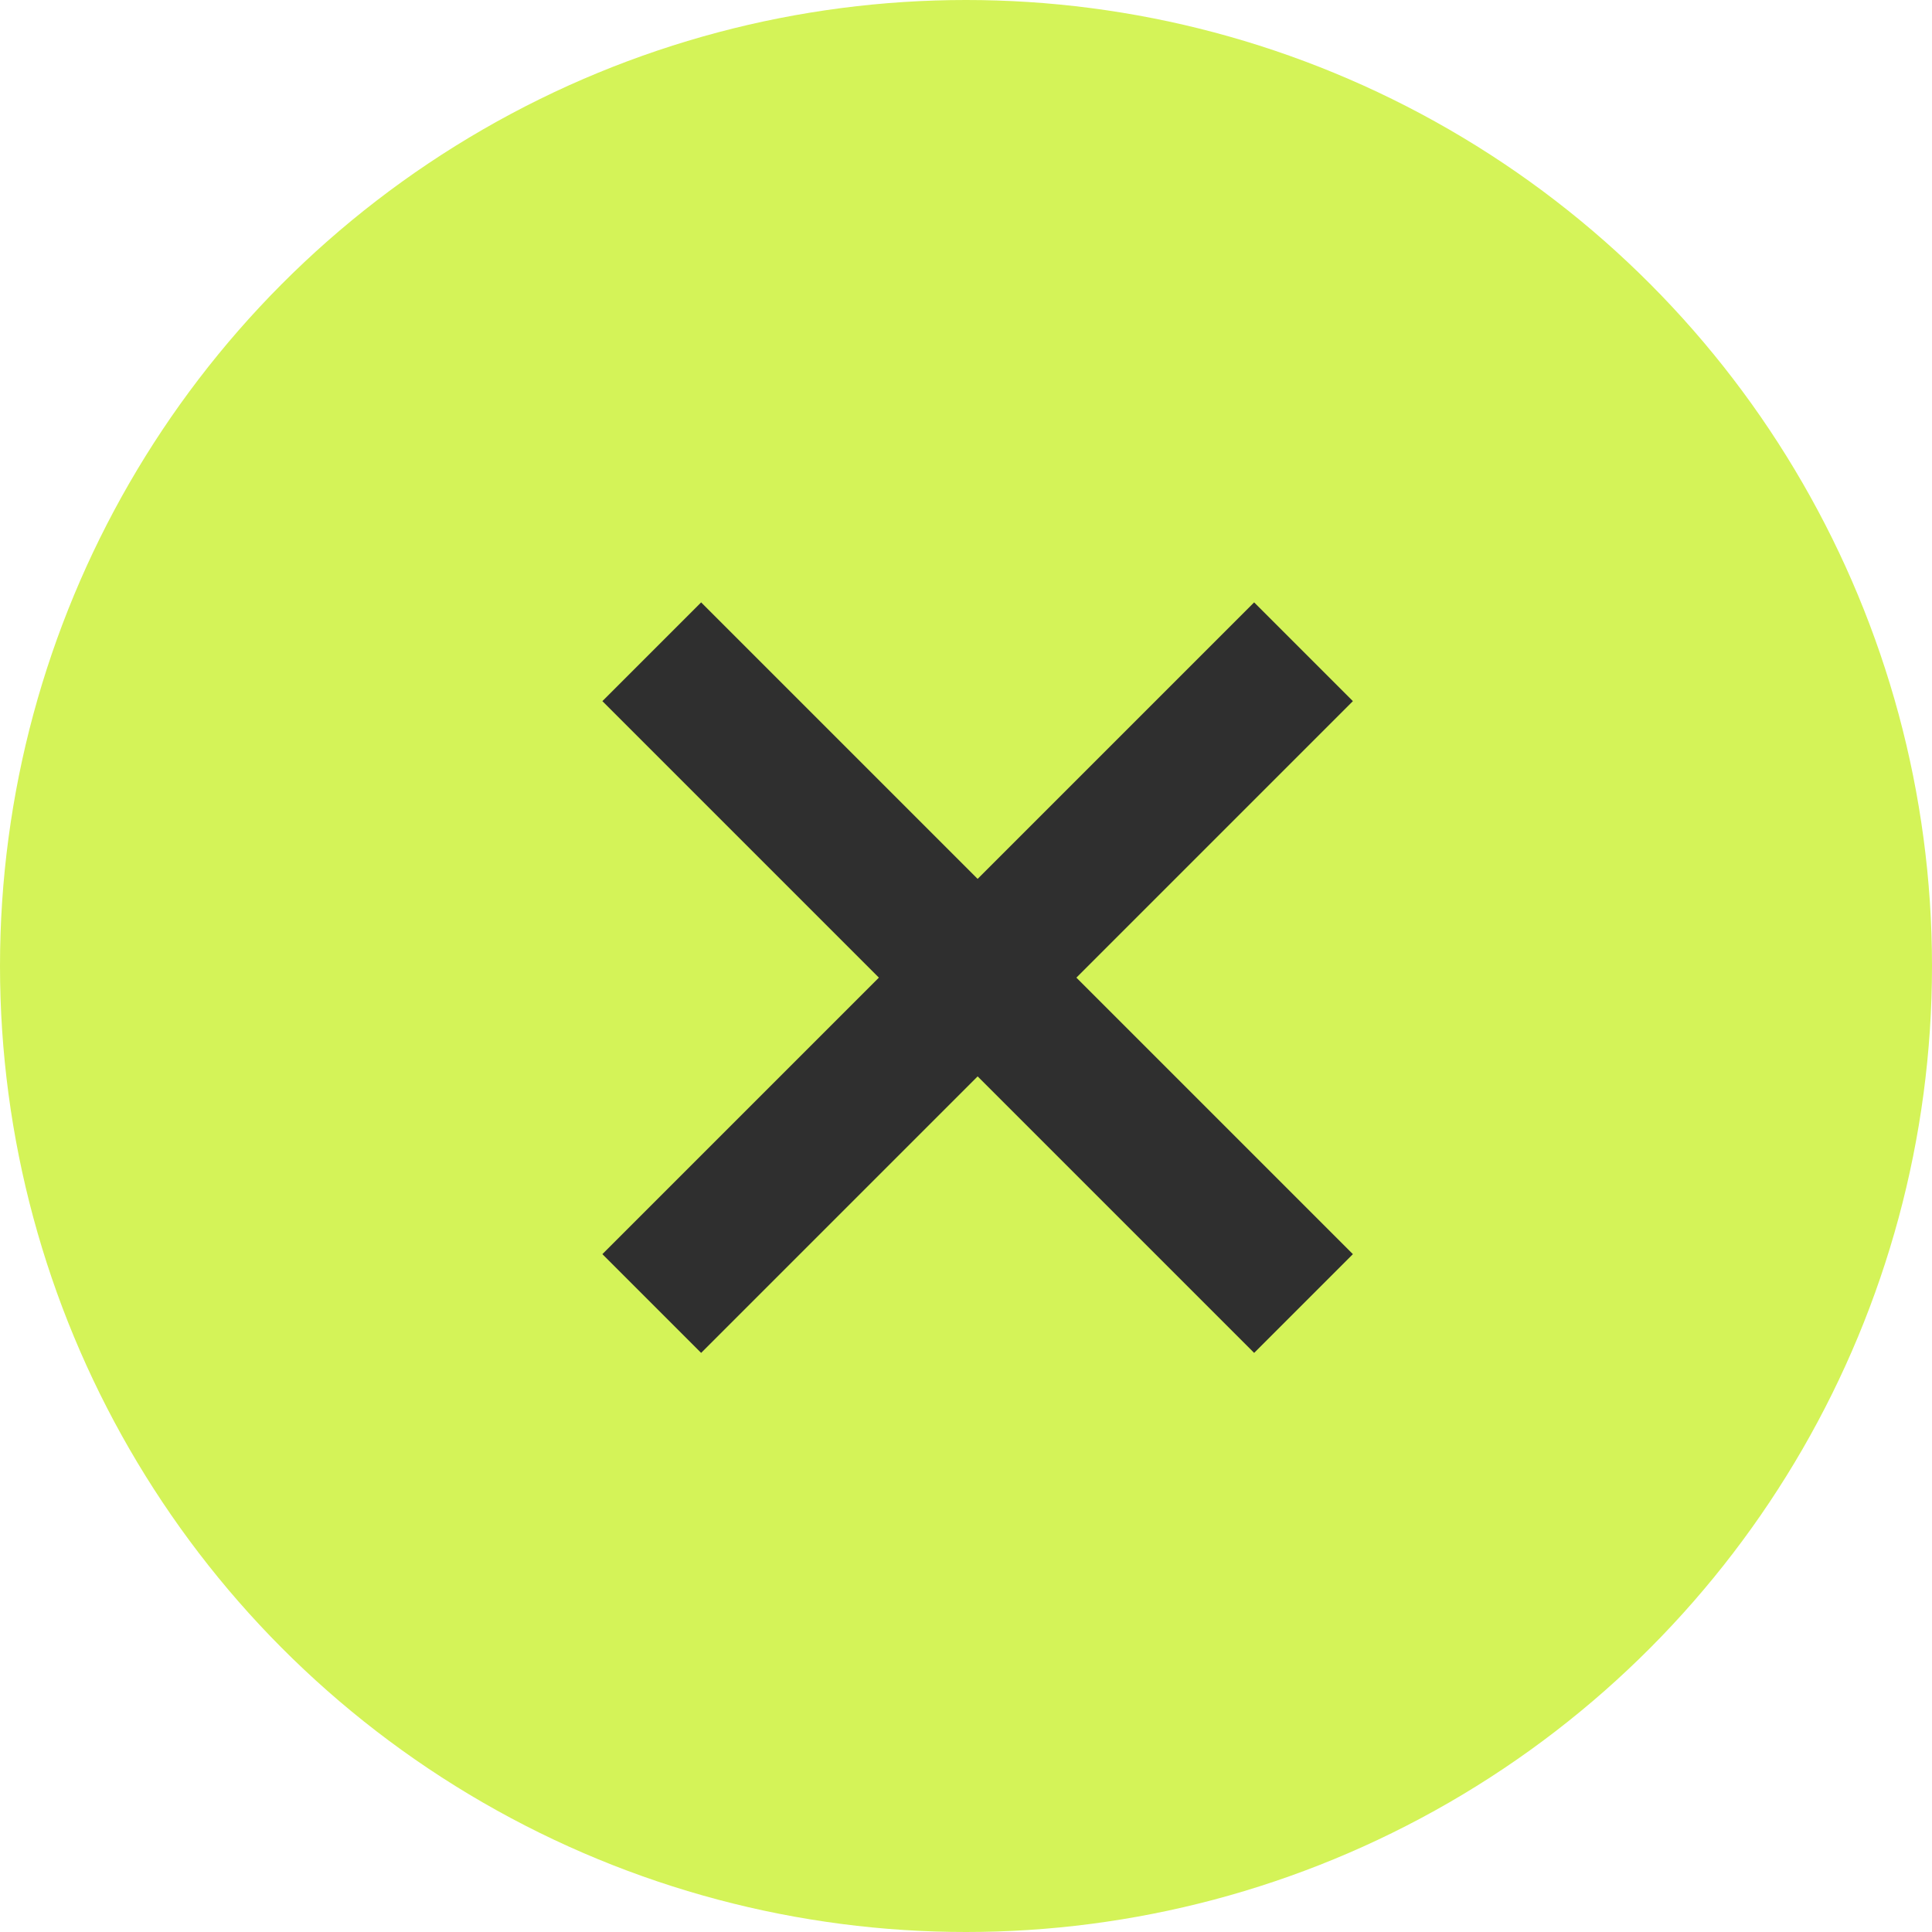
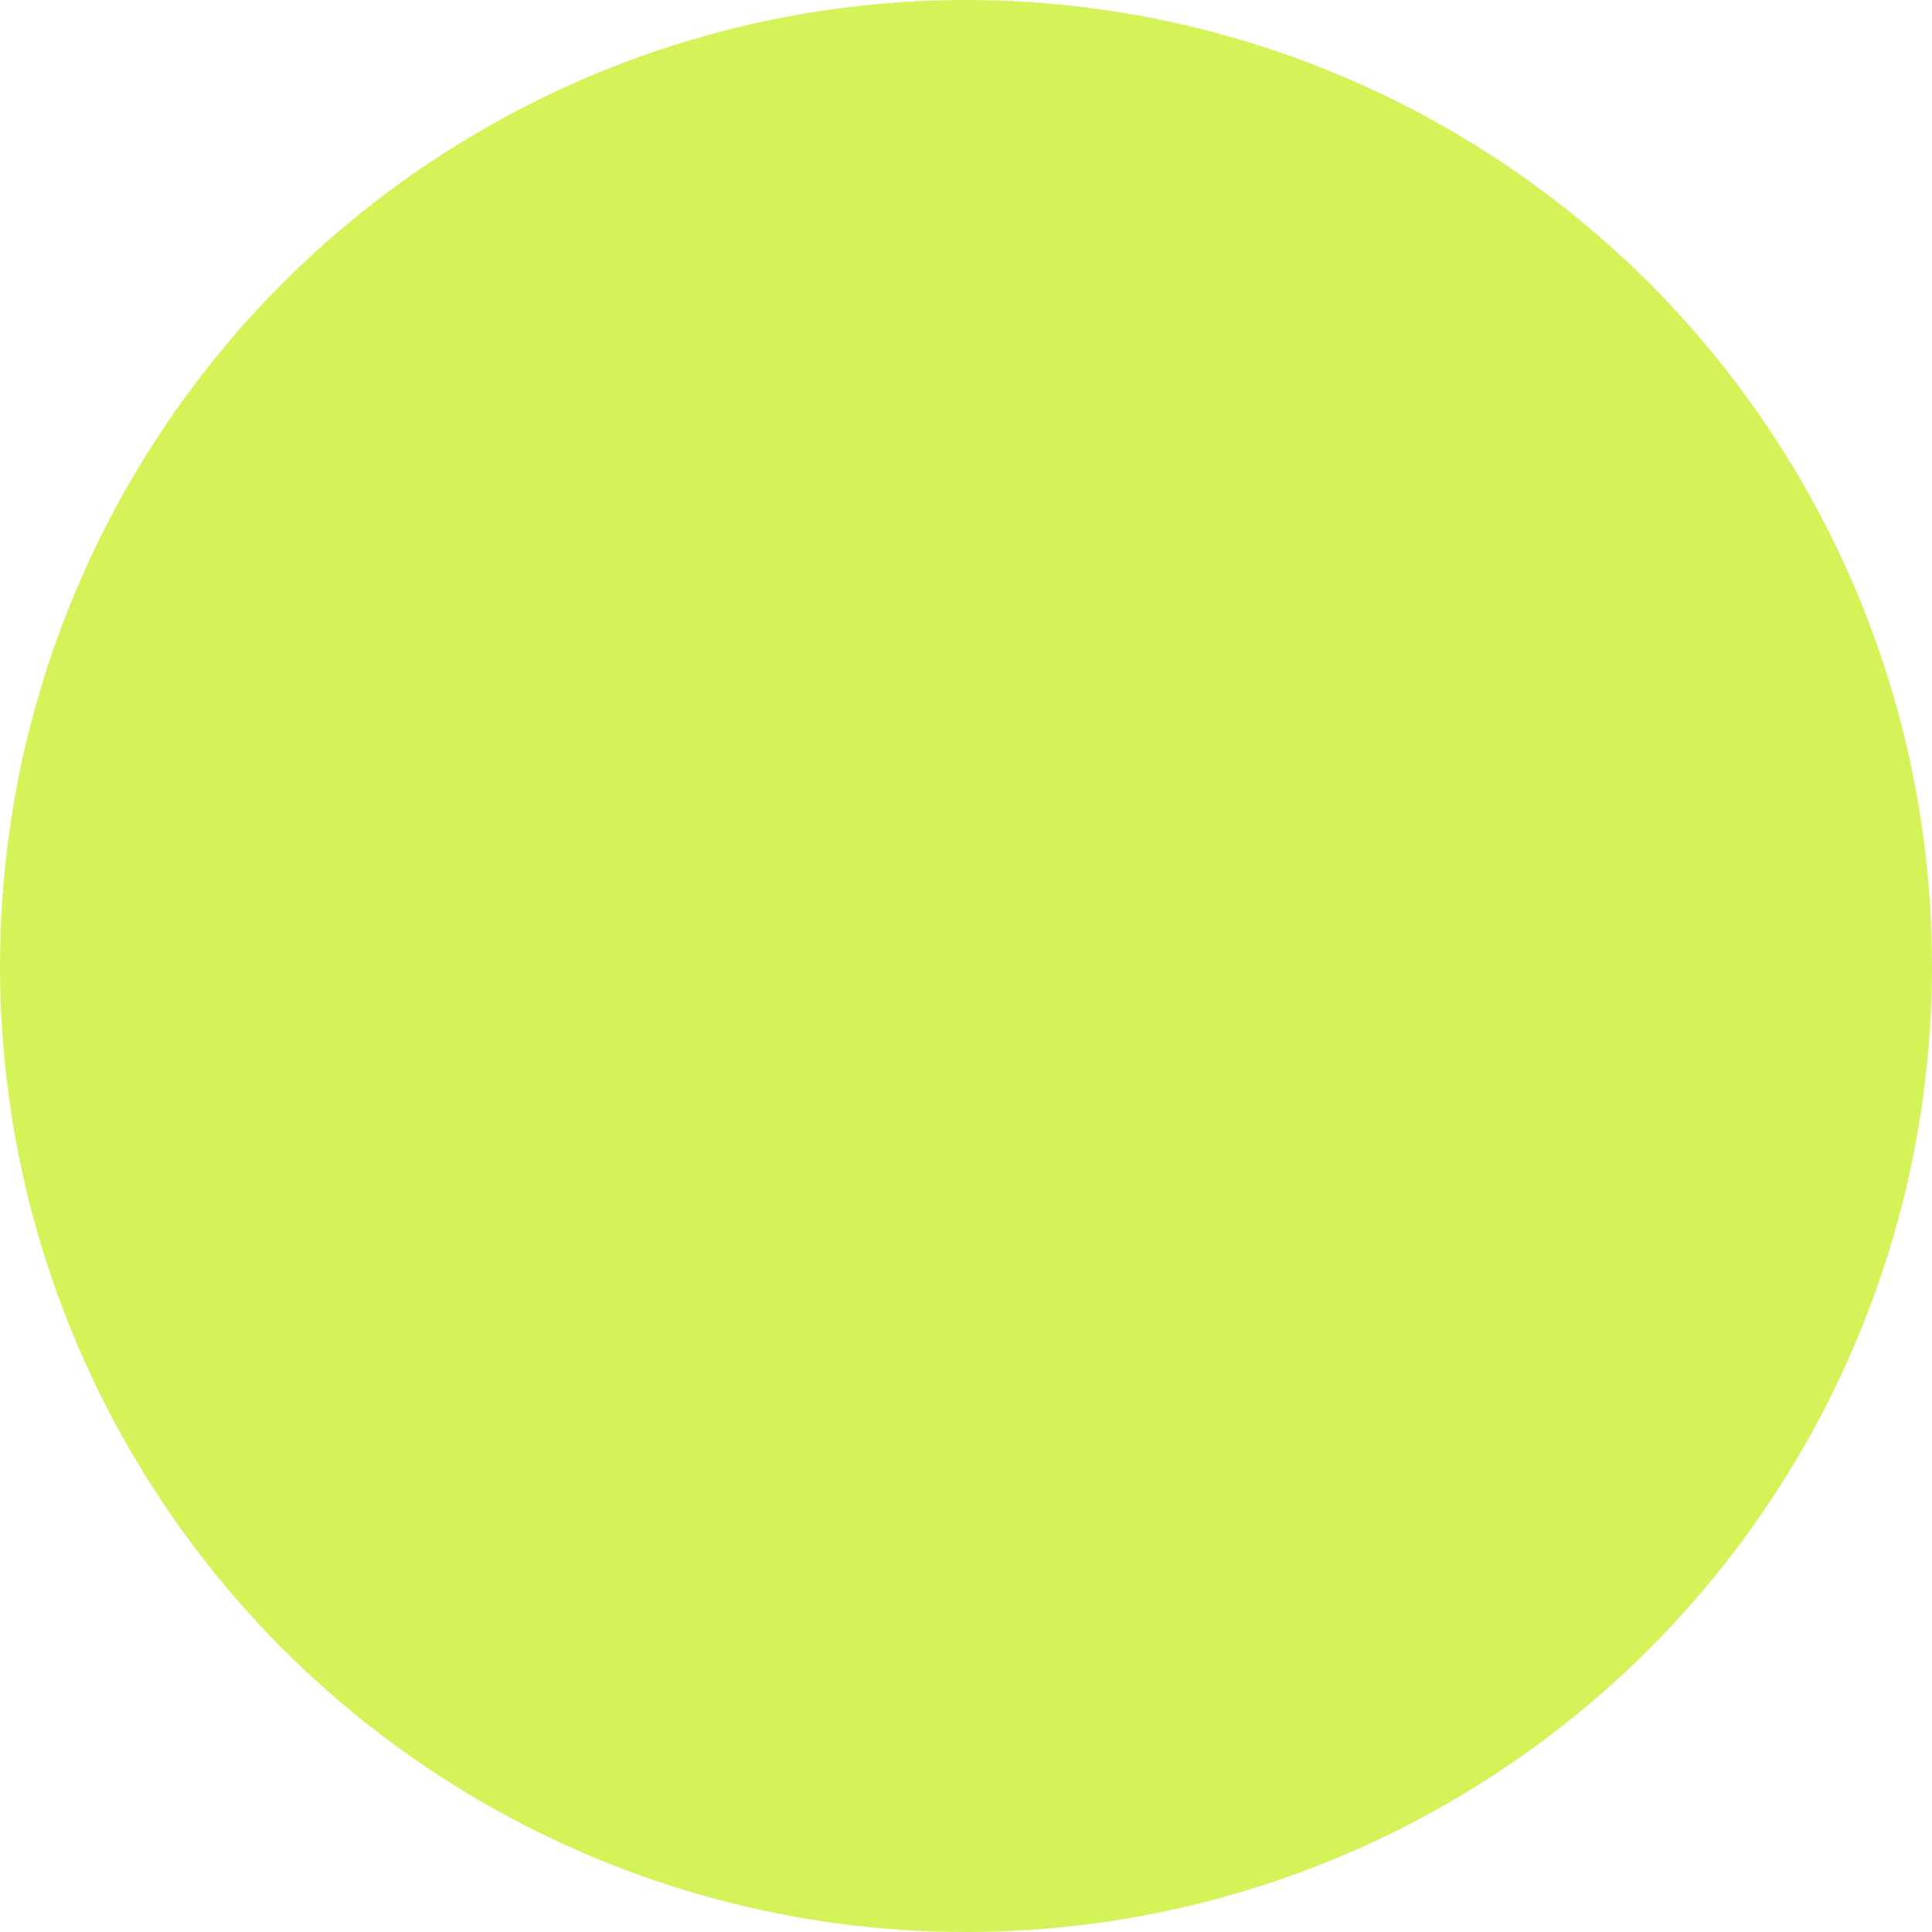
<svg xmlns="http://www.w3.org/2000/svg" width="83" height="83" viewBox="0 0 83 83" fill="none">
  <circle cx="41.5" cy="41.5" r="41.5" fill="#D4F358" />
-   <path d="M28 28L56 56M56 28L28 56" stroke="#2F2F2F" stroke-width="6" />
</svg>